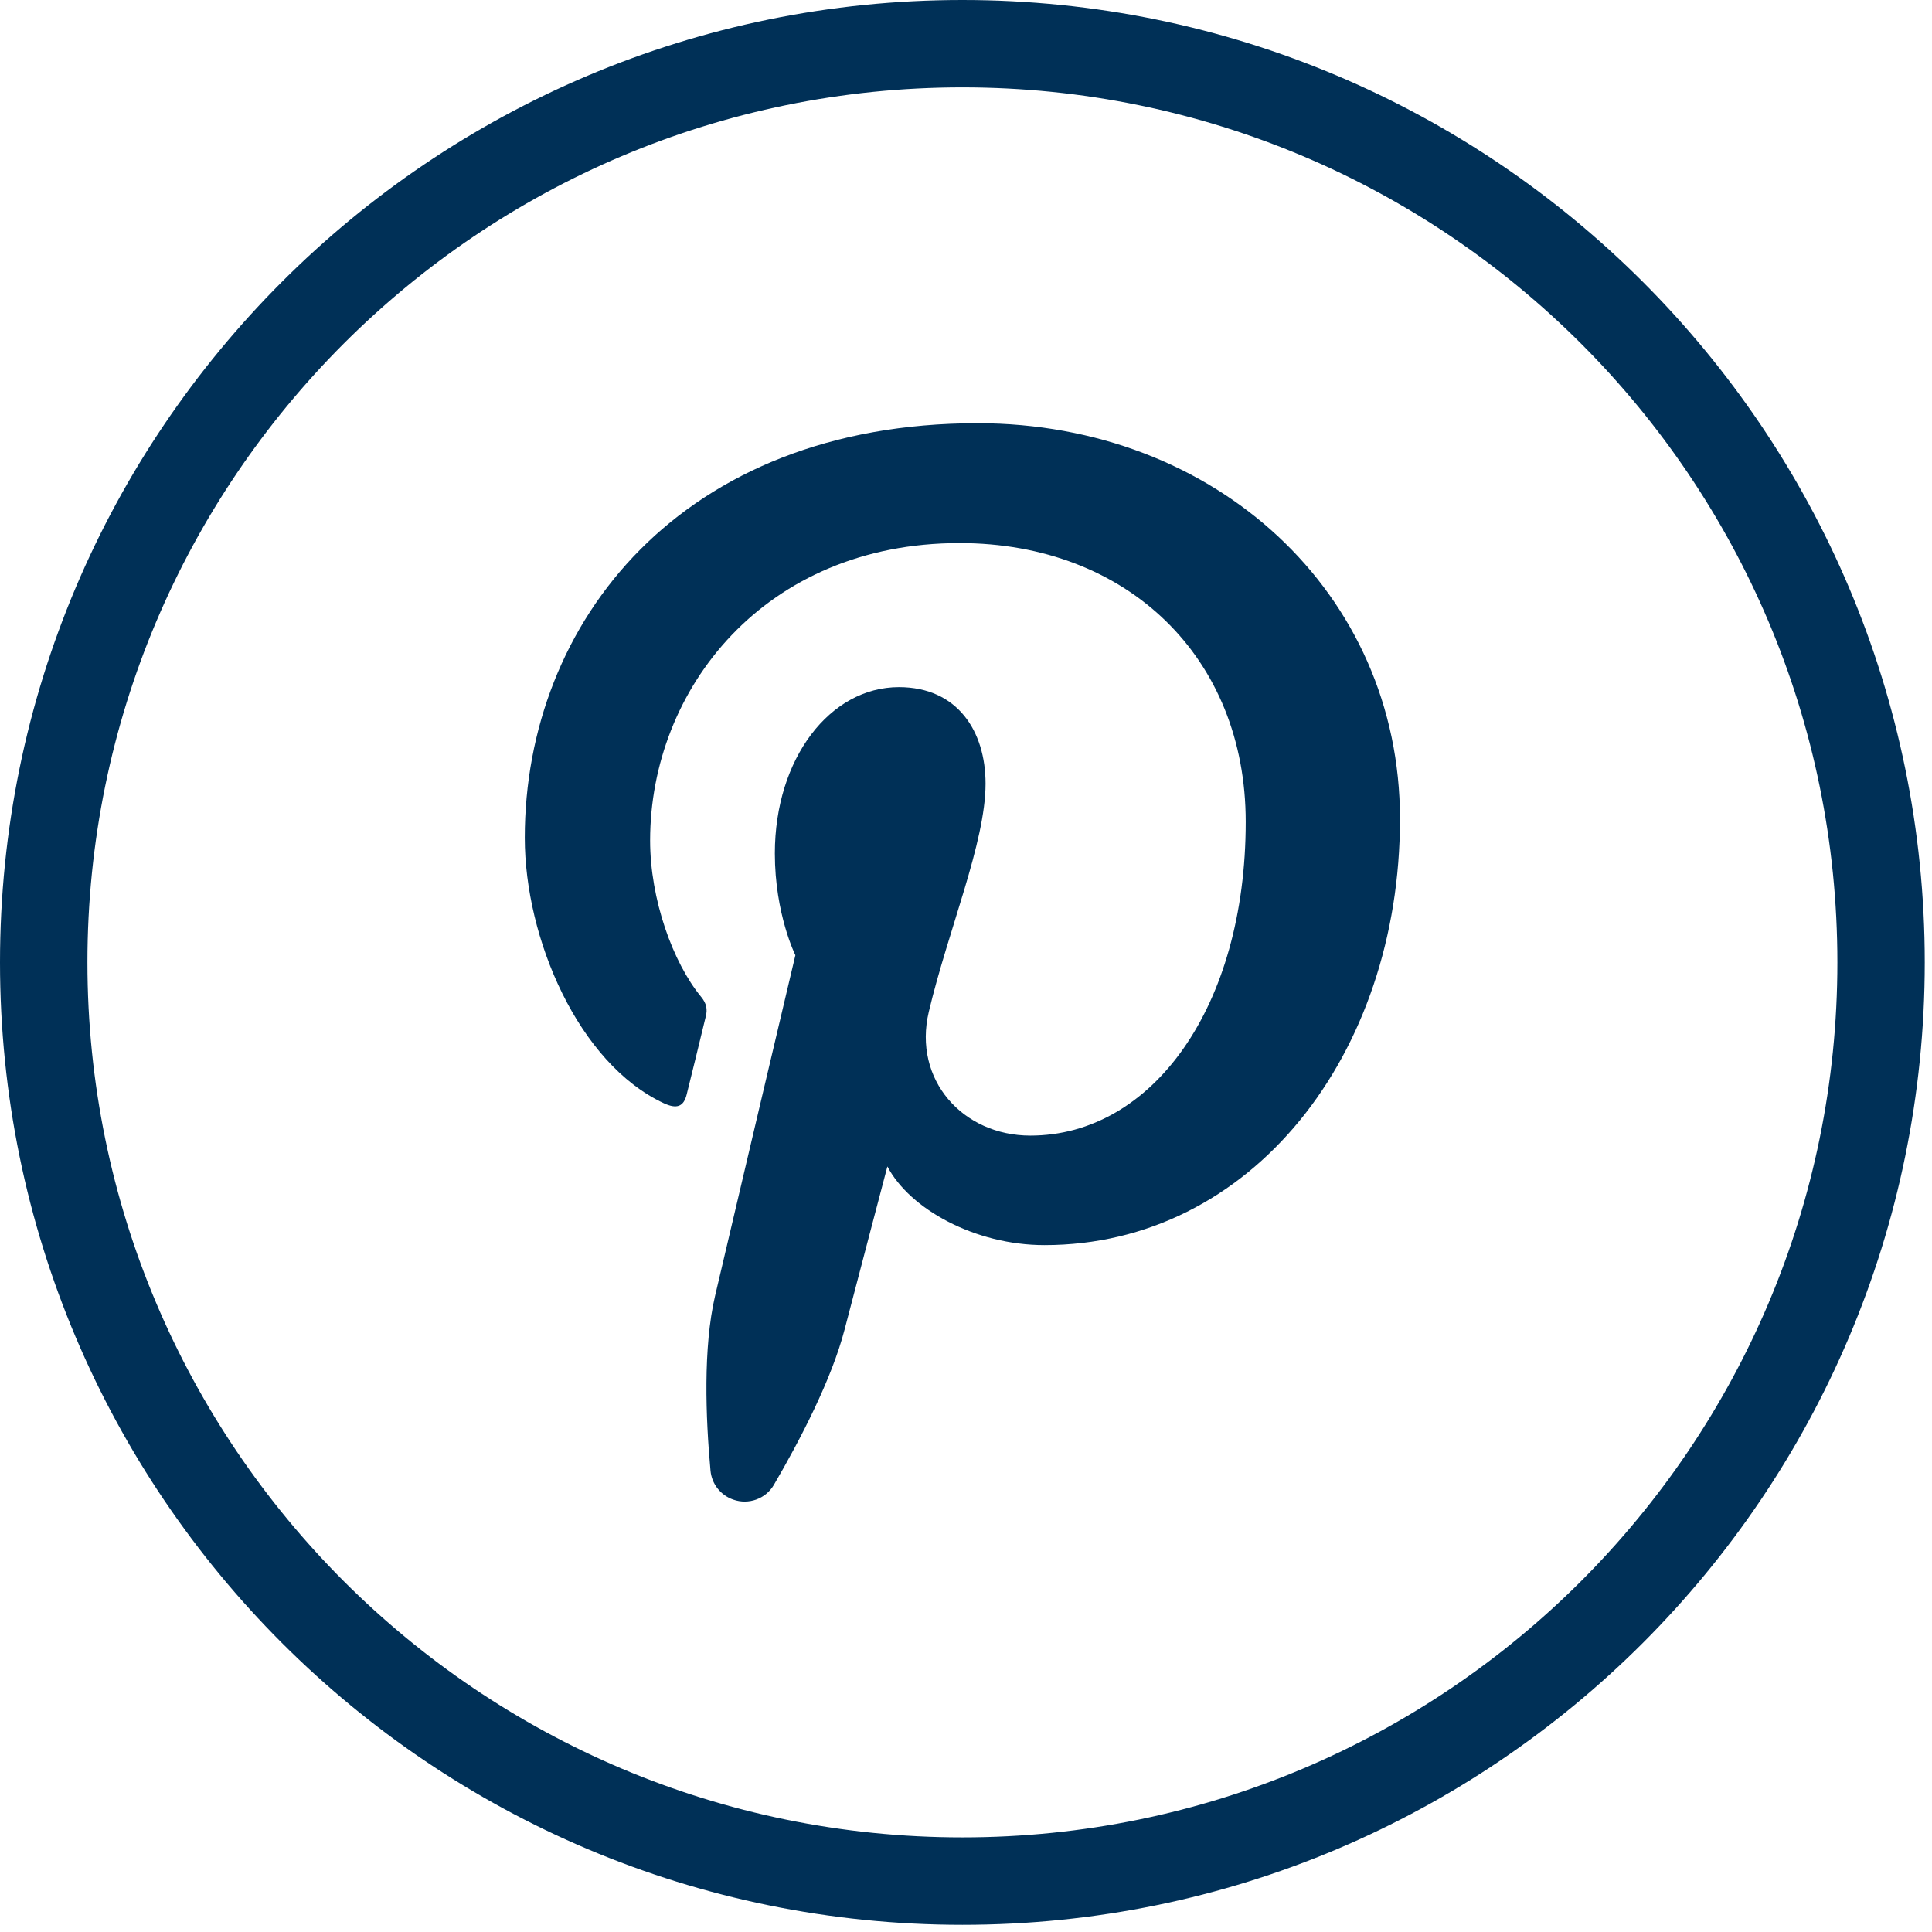
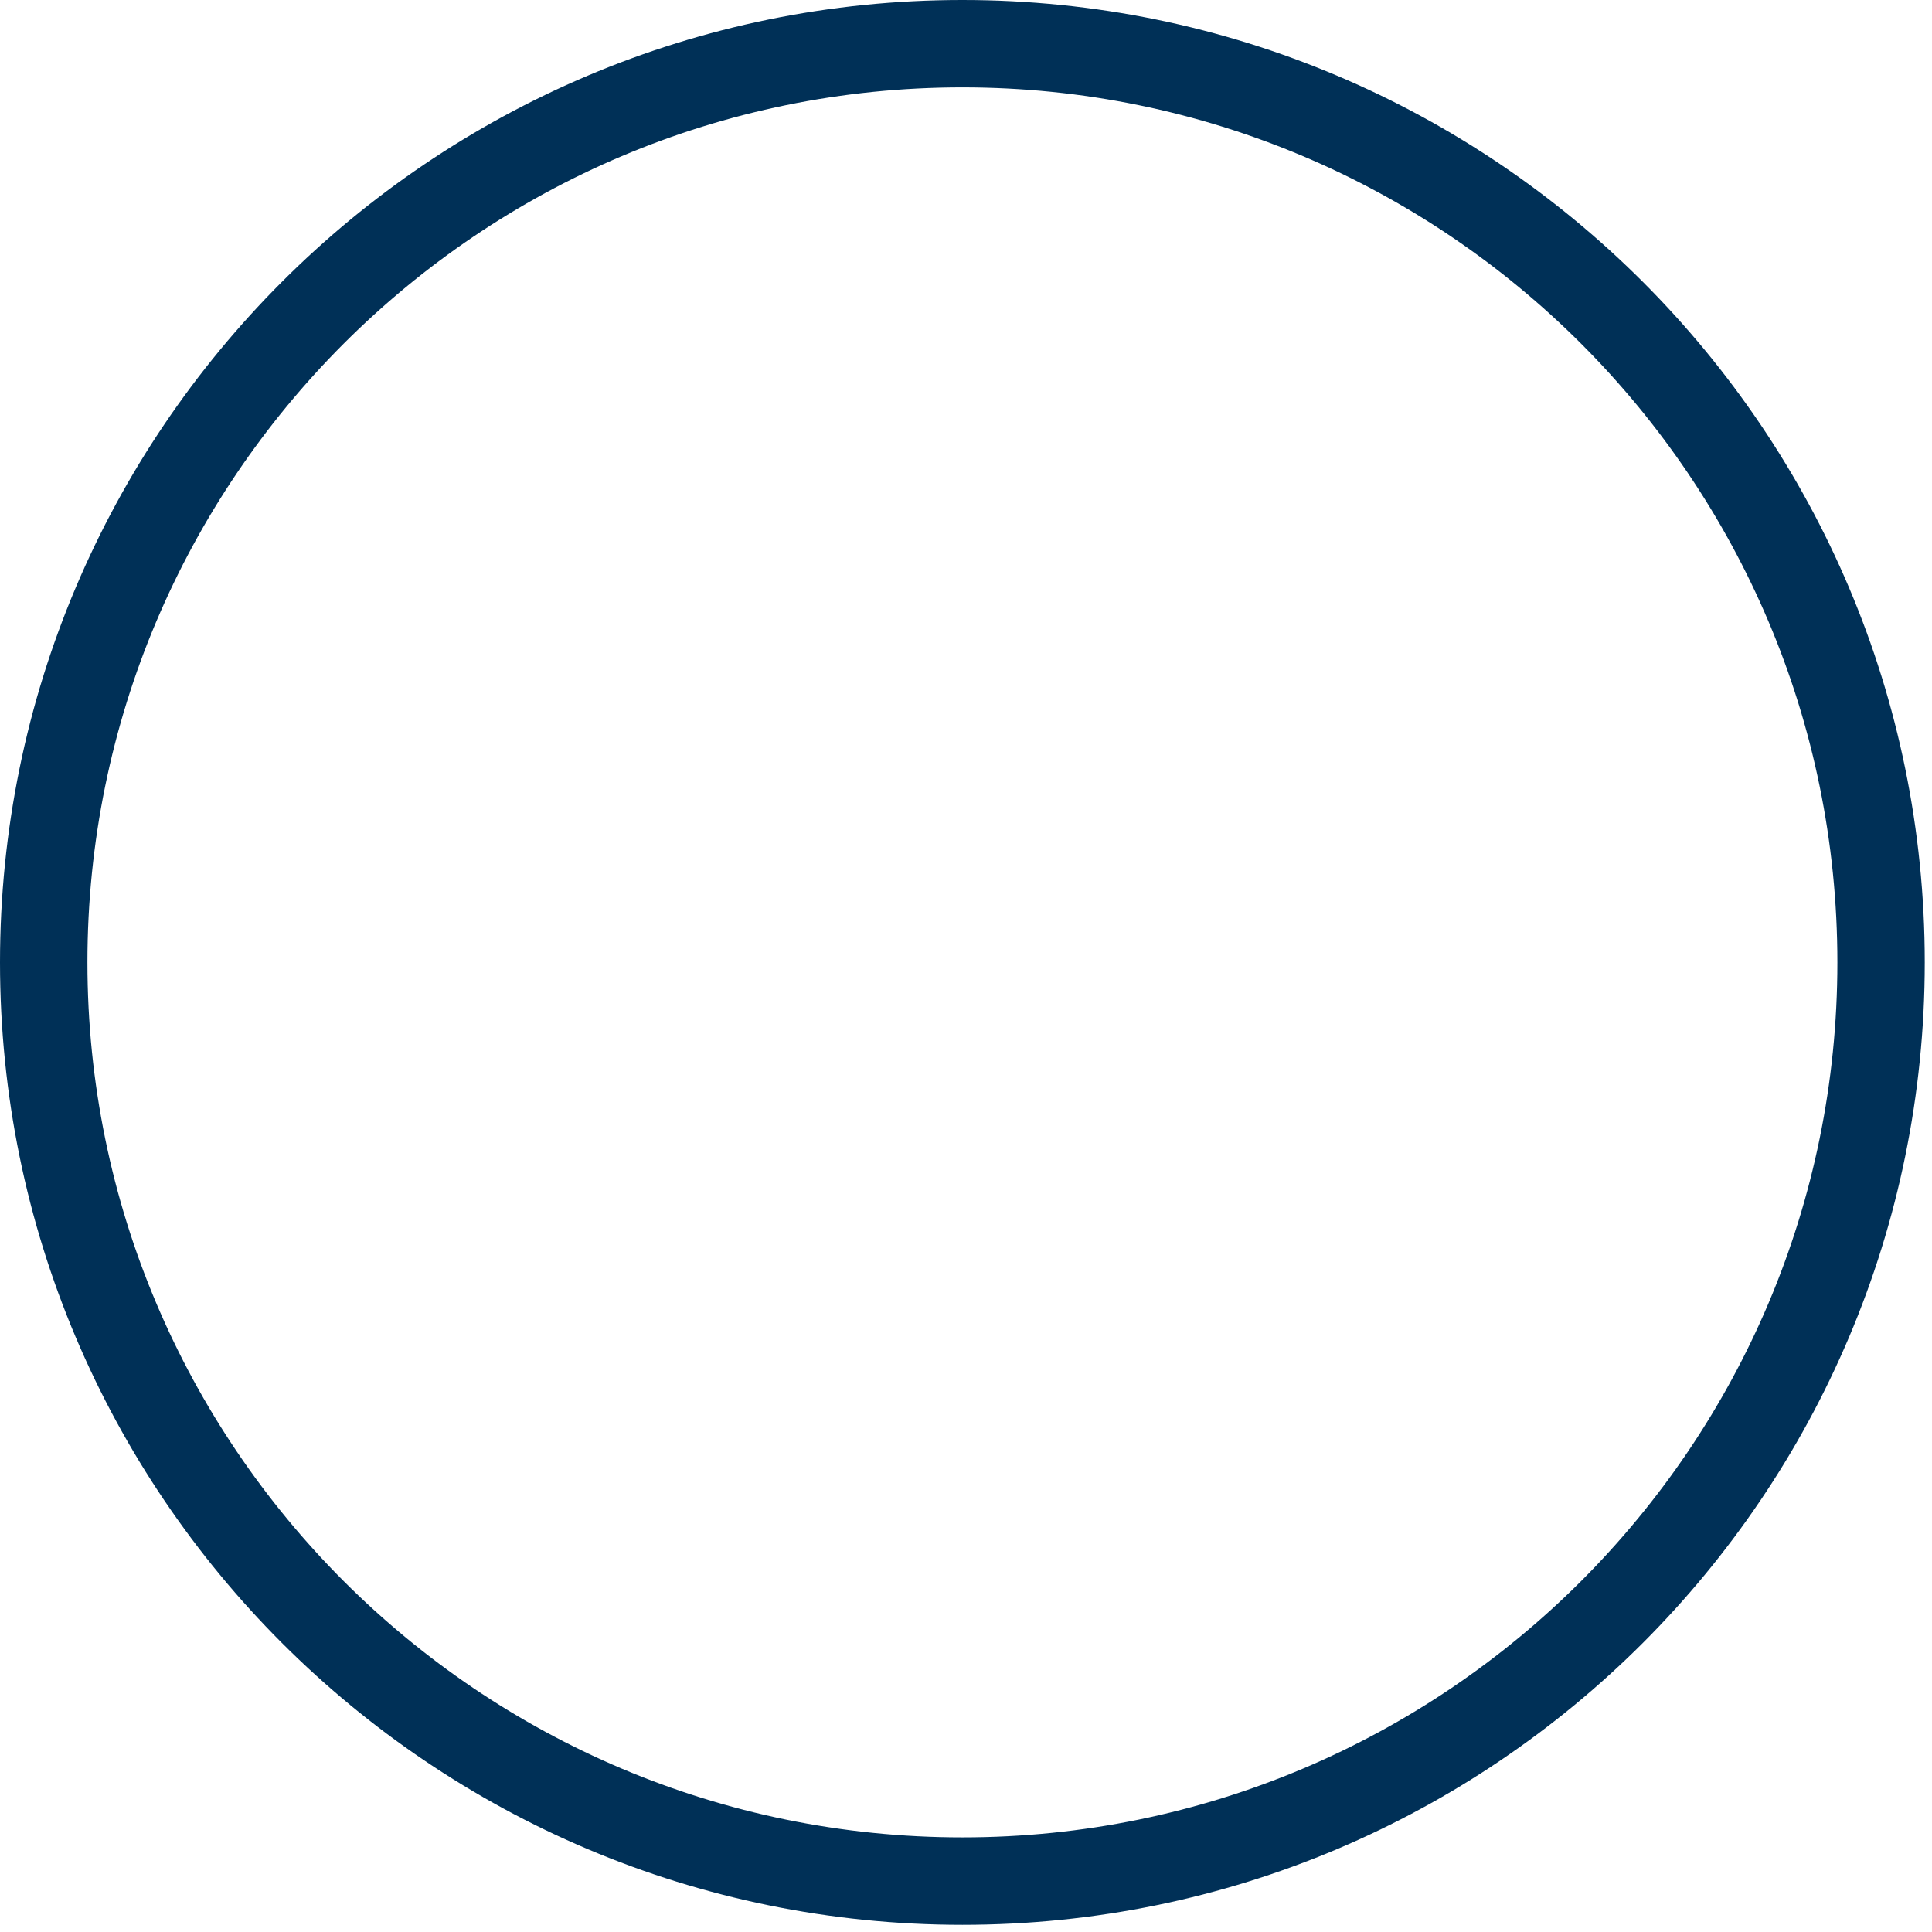
<svg xmlns="http://www.w3.org/2000/svg" width="32" height="32" viewBox="0 0 32 32" fill="none">
  <g clip-path="url(#clip0_4472_21)">
    <path d="M15.94 0C7.137 0 0 7.137 0 15.94C0 24.744 7.137 31.881 15.94 31.881C24.743 31.881 31.88 24.744 31.88 15.94C31.88 7.137 24.743 0 15.94 0ZM15.94 30.433C7.936 30.433 1.448 23.944 1.448 15.94C1.448 7.936 7.936 1.447 15.94 1.447C23.944 1.447 30.433 7.936 30.433 15.94C30.433 23.944 23.944 30.433 15.94 30.433Z" fill="#003057" />
-     <path d="M16.191 7.01C11.294 7.01 8.692 10.298 8.692 13.877C8.692 15.542 9.579 17.614 10.997 18.274C11.211 18.373 11.326 18.33 11.375 18.122C11.414 17.965 11.605 17.193 11.69 16.835C11.719 16.721 11.705 16.622 11.612 16.51C11.144 15.941 10.768 14.895 10.768 13.921C10.768 11.416 12.663 8.995 15.892 8.995C18.68 8.995 20.633 10.895 20.633 13.612C20.633 16.681 19.082 18.809 17.065 18.809C15.95 18.809 15.117 17.887 15.384 16.758C15.704 15.408 16.324 13.953 16.324 12.98C16.324 12.107 15.856 11.381 14.889 11.381C13.75 11.381 12.834 12.559 12.834 14.136C12.834 15.142 13.174 15.821 13.174 15.821C13.174 15.821 12.05 20.577 11.844 21.463C11.644 22.32 11.688 23.48 11.768 24.357C11.788 24.578 11.934 24.765 12.144 24.838C12.399 24.929 12.684 24.826 12.819 24.592C13.255 23.846 13.776 22.844 13.99 22.018C14.128 21.487 14.698 19.32 14.698 19.32C15.068 20.026 16.149 20.623 17.299 20.623C20.721 20.623 23.188 17.476 23.188 13.564C23.188 9.816 20.128 7.01 16.191 7.01Z" fill="#003057" />
  </g>
  <defs>
    <clipPath id="clip0_4472_21">
      <rect width="32" height="32" fill="white" />
    </clipPath>
  </defs>
</svg>